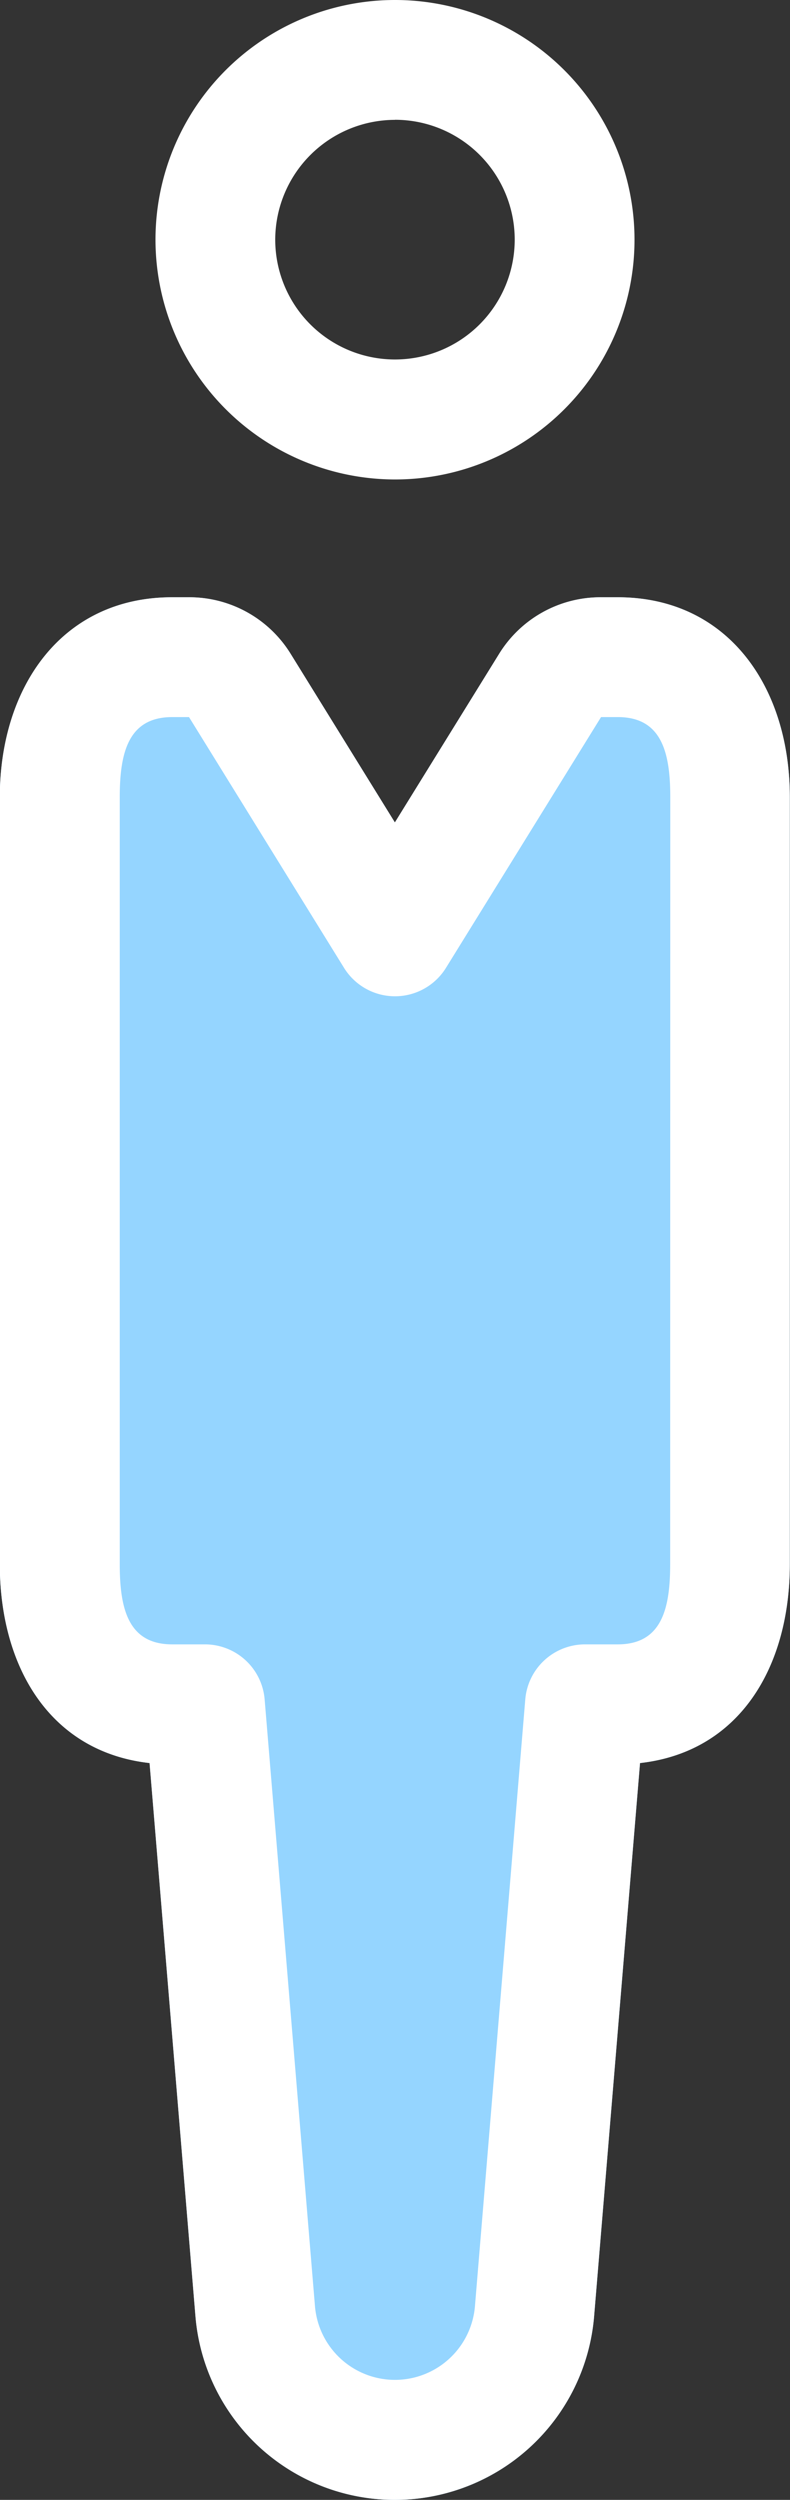
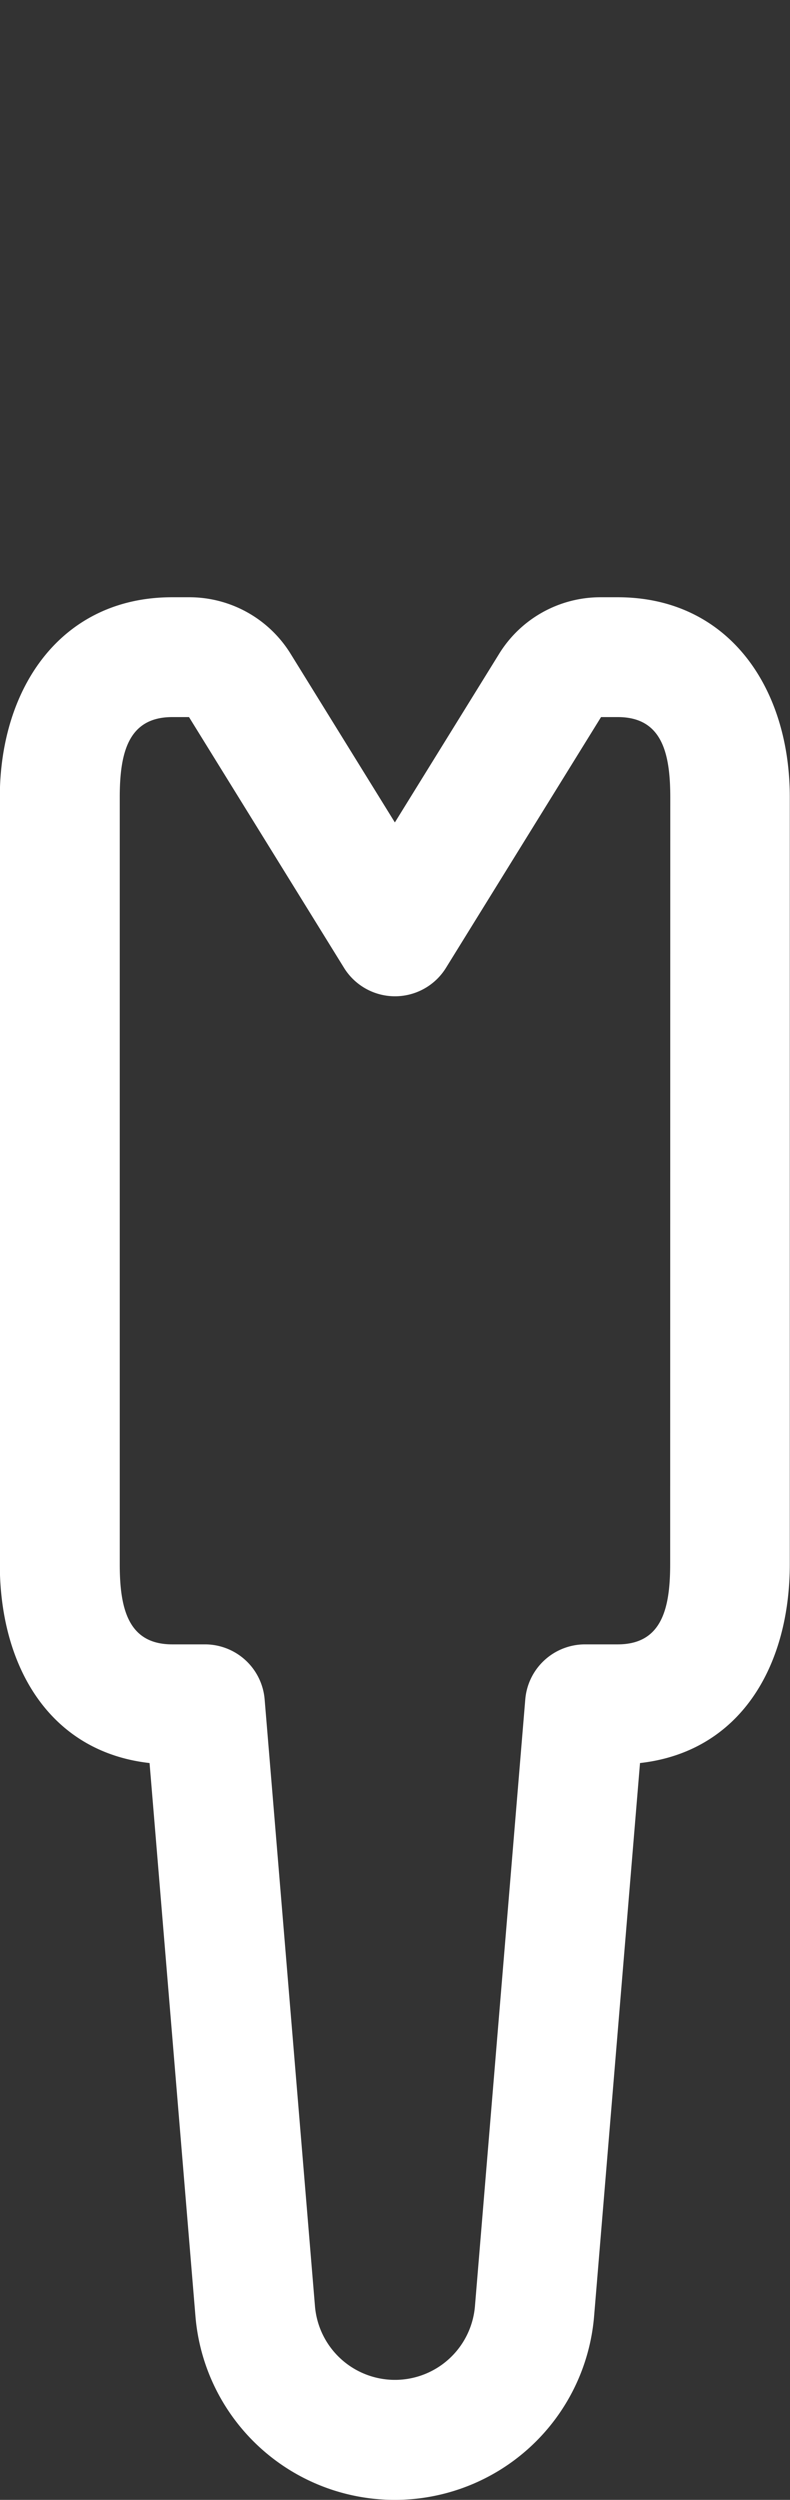
<svg xmlns="http://www.w3.org/2000/svg" id="Group_56813" data-name="Group 56813" width="29.458" height="93.13" viewBox="0 0 29.458 93.13">
  <rect x="0" y="0" width="29.458" height="93.13" fill="#333333" stroke="none" />
-   <path id="Path_11801" data-name="Path 11801" d="M3989.554,4082.2h-.625a4.439,4.439,0,0,0-3.8,2.114l-3.884,6.275-3.883-6.275a4.44,4.44,0,0,0-3.8-2.114h-.625c-4.112,0-6.423,3.346-6.423,7.458v28.56c0,3.828,1.866,6.993,5.584,7.412l1.711,20.608a7.458,7.458,0,0,0,14.865,0l1.712-20.608c3.719-.418,5.585-3.583,5.585-7.412v-28.56C3995.977,4085.547,3993.667,4082.2,3989.554,4082.2Zm-16.611,39.009Z" transform="translate(-3966.52 -4059.949)" fill="#95d5ff" />
-   <path id="Path_1694" data-name="Path 1694" d="M4035.66,3900.729a8.931,8.931,0,1,0-8.931-8.93A8.94,8.94,0,0,0,4035.66,3900.729Zm0-13.4a4.465,4.465,0,1,1-4.466,4.466A4.471,4.471,0,0,1,4035.66,3887.332Z" transform="translate(-4020.931 -3882.867)" fill="#fff" />
  <path id="Path_1695" data-name="Path 1695" d="M3989.554,4082.2h-.625a4.439,4.439,0,0,0-3.8,2.114l-3.884,6.275-3.883-6.275a4.44,4.44,0,0,0-3.8-2.114h-.625c-4.112,0-6.423,3.346-6.423,7.458v28.56c0,3.828,1.866,6.993,5.584,7.412l1.711,20.608a7.458,7.458,0,0,0,14.865,0l1.712-20.608c3.719-.418,5.585-3.583,5.585-7.412v-28.56C3995.977,4085.547,3993.667,4082.2,3989.554,4082.2Zm1.957,36.018c0,1.65-.307,2.991-1.957,2.991h-1.221a2.236,2.236,0,0,0-2.225,2.049l-1.877,22.609a2.993,2.993,0,0,1-5.965,0l-1.877-22.609a2.234,2.234,0,0,0-2.225-2.049h-1.22c-1.651,0-1.958-1.341-1.958-2.991v-28.56c0-1.649.308-2.994,1.958-2.994h.625l5.781,9.343a2.235,2.235,0,0,0,3.8,0l5.783-9.343h.625c1.65,0,1.957,1.344,1.957,2.994Z" transform="translate(-3966.521 -4059.95)" fill="#fff" />
</svg>